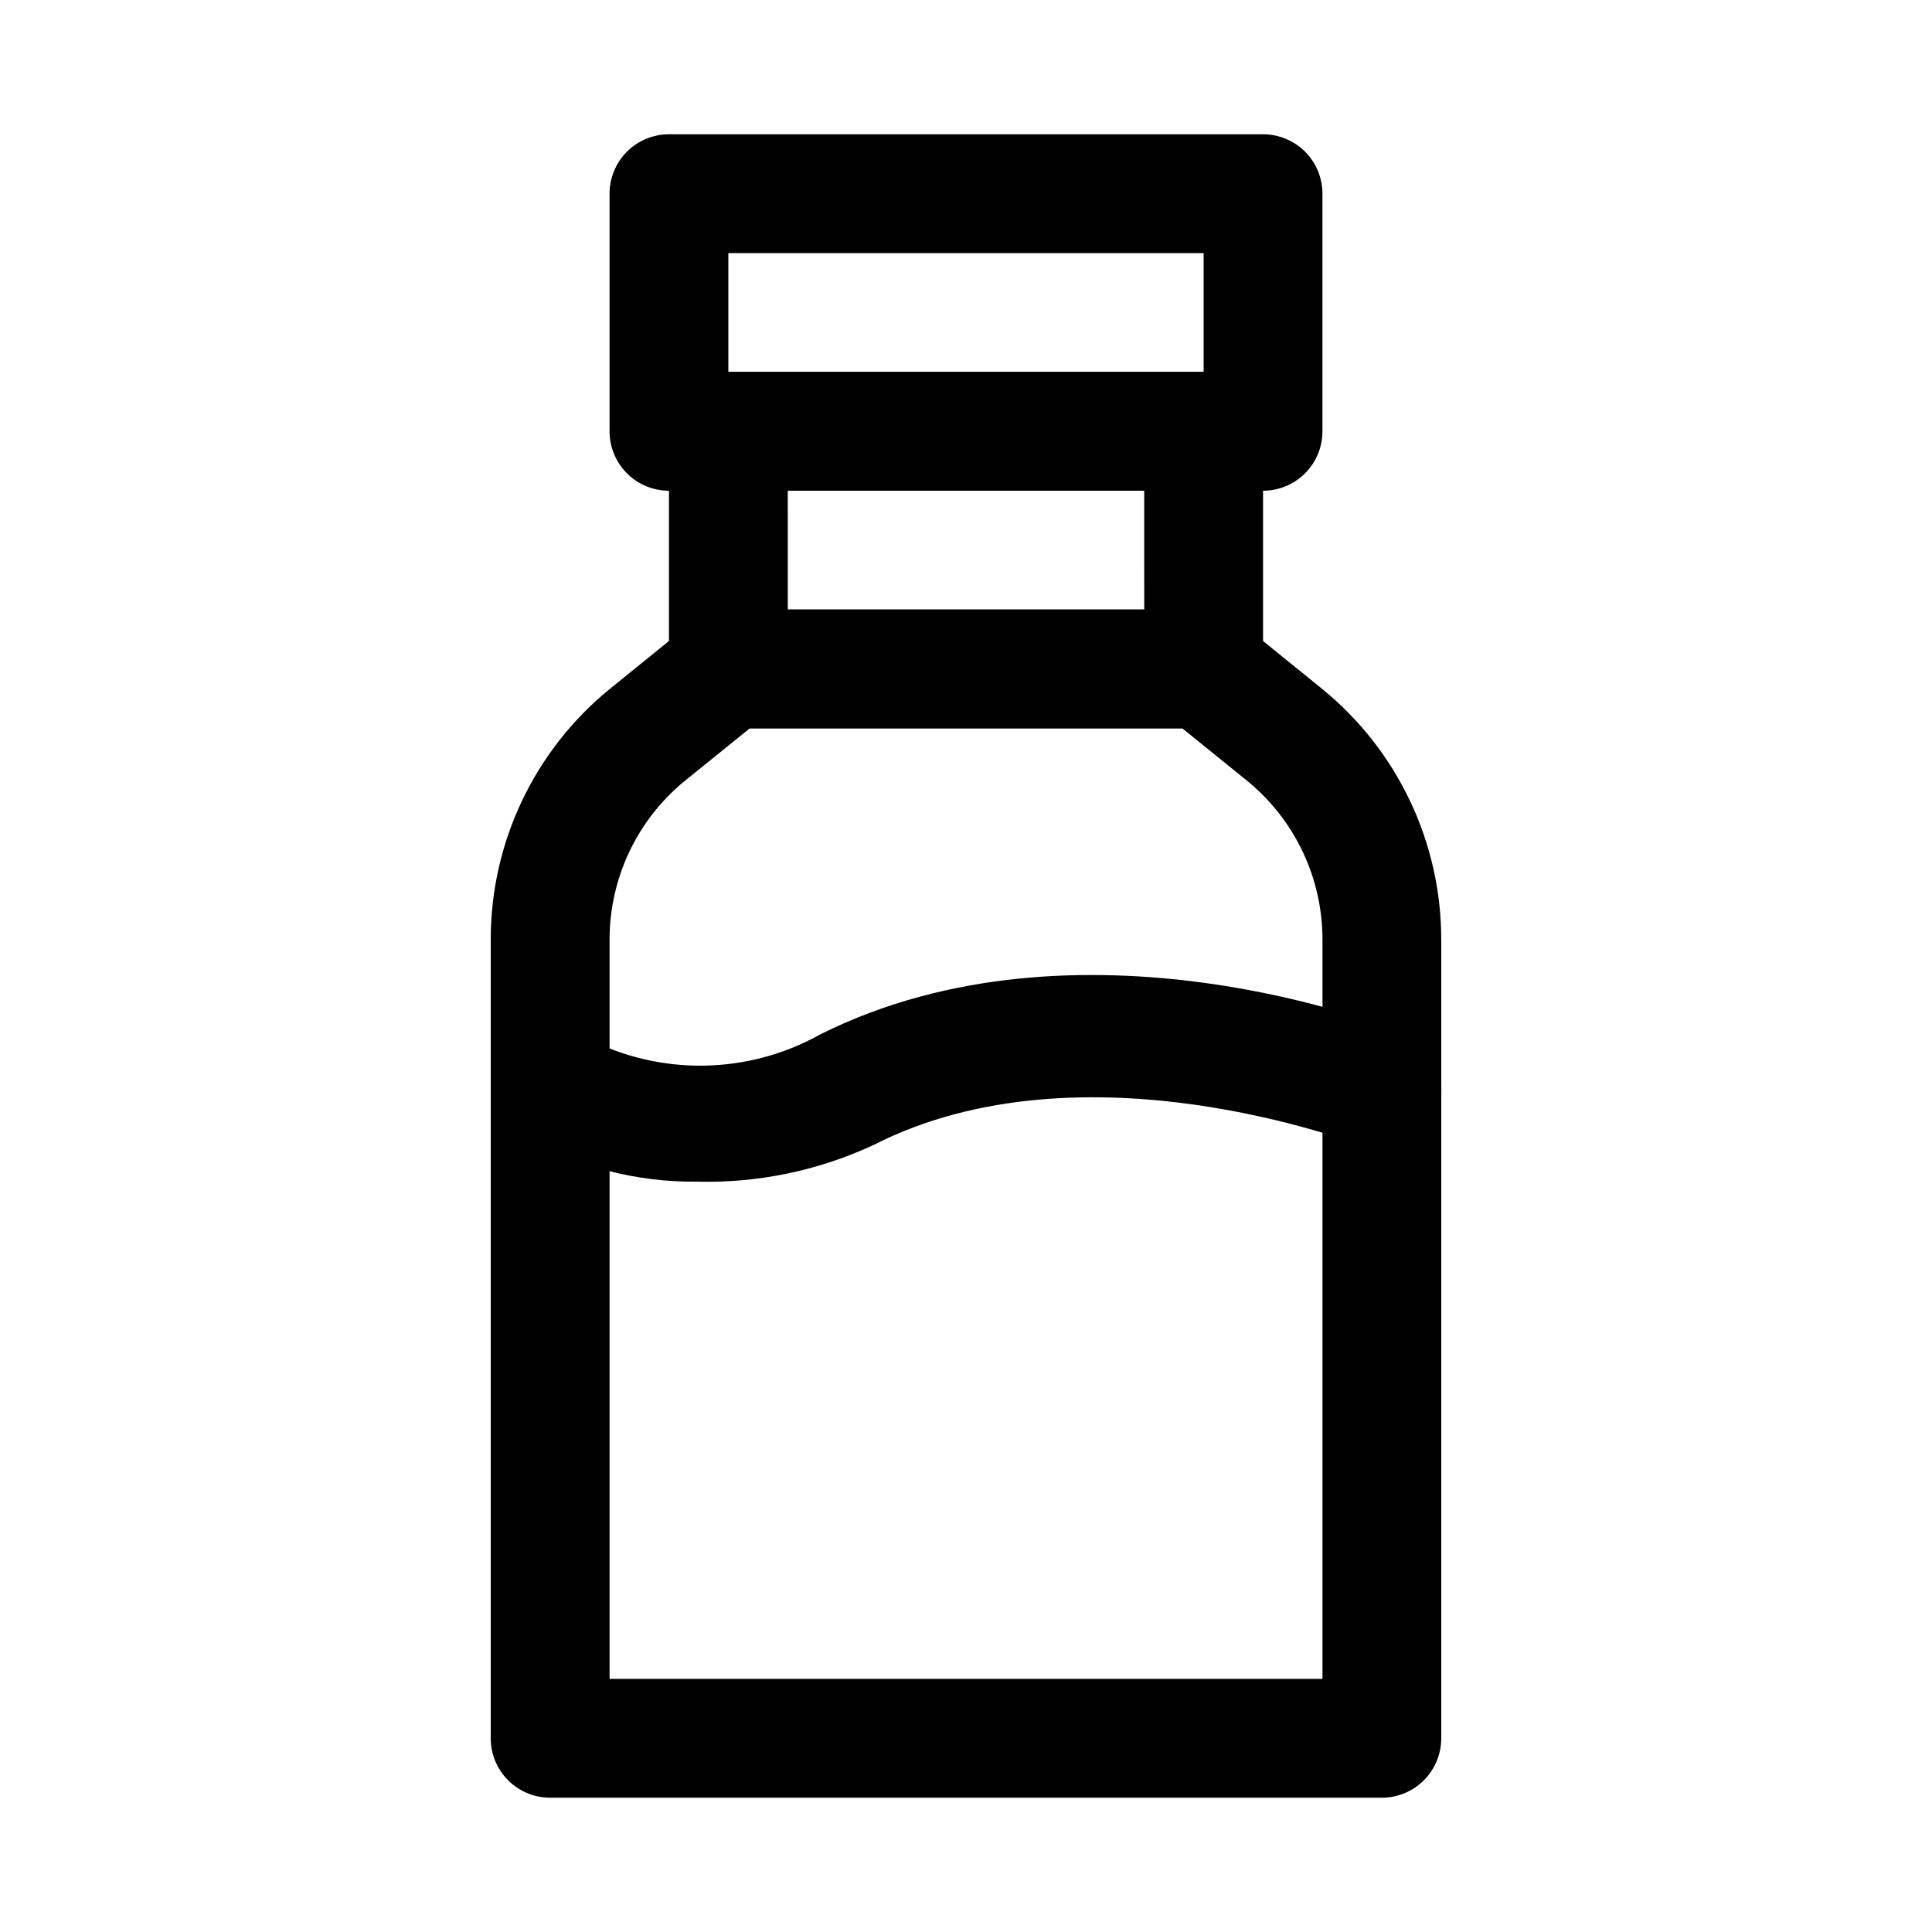
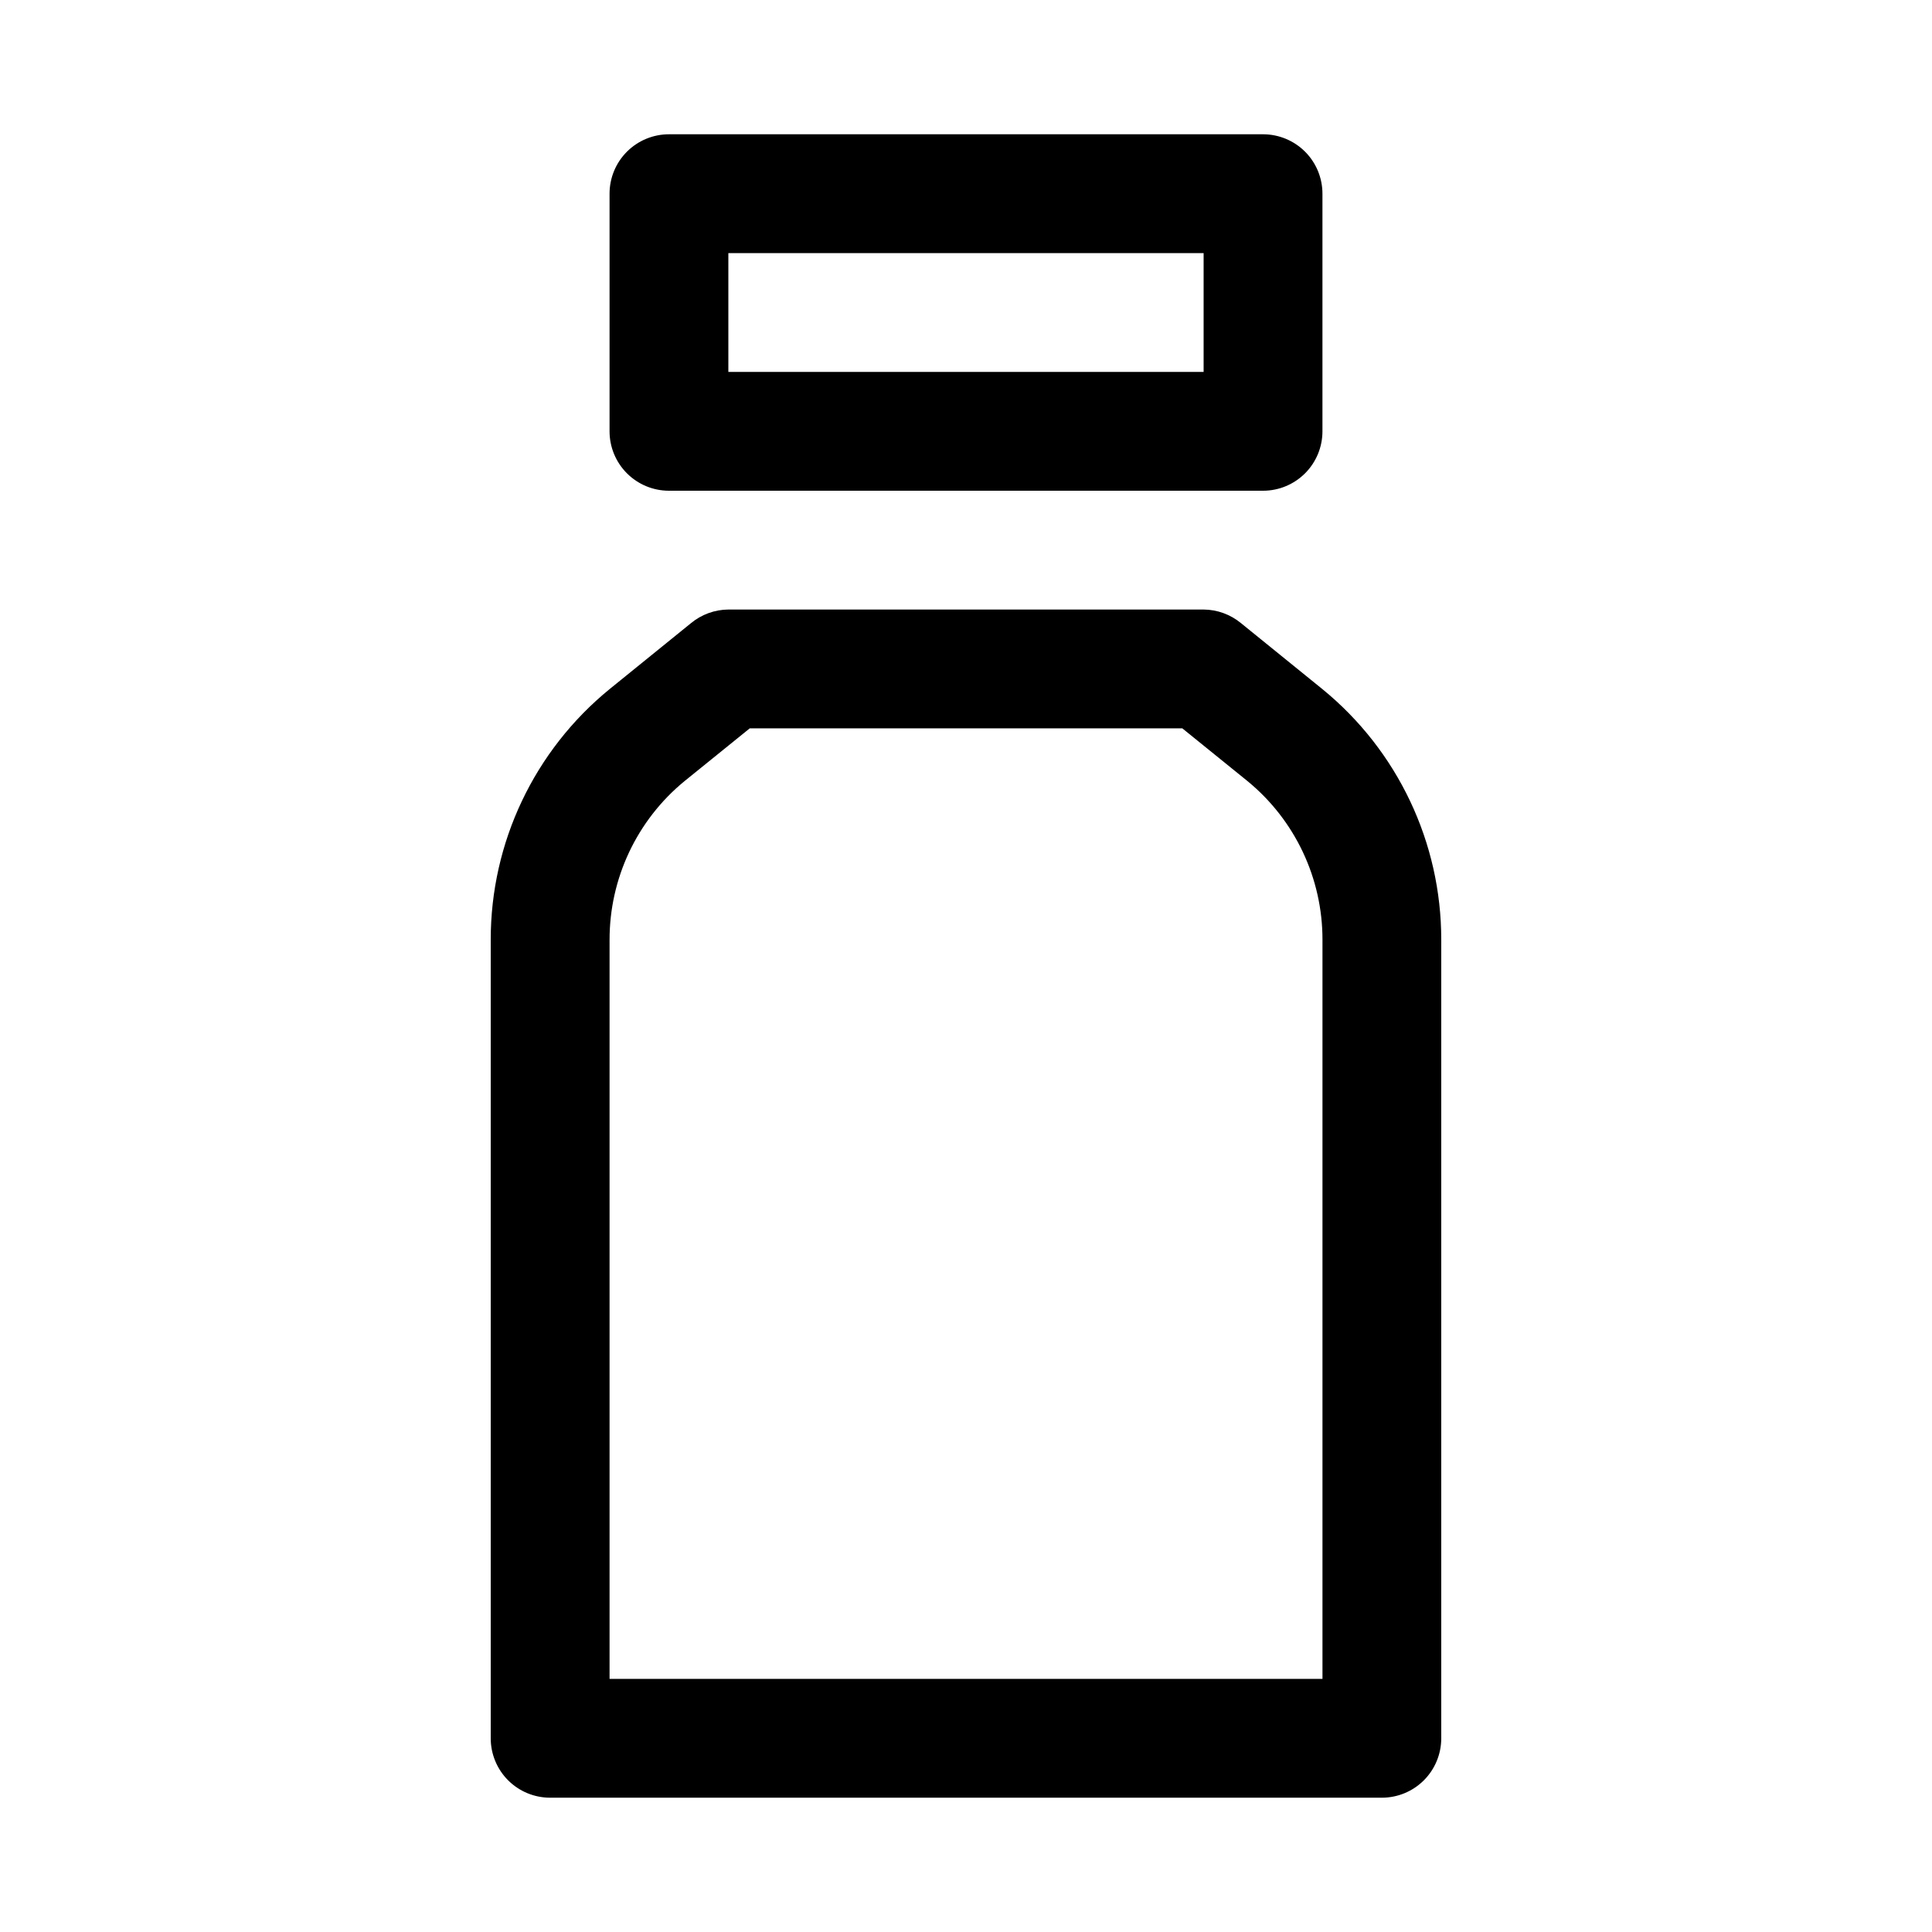
<svg xmlns="http://www.w3.org/2000/svg" fill="#000000" width="800px" height="800px" version="1.1" viewBox="144 144 512 512">
  <g>
    <path d="m510.21 620.41h-220.42c-4.176 0-8.18-1.656-11.133-4.609-2.953-2.953-4.609-6.957-4.609-11.133v-211.6c-0.027-25.754 11.535-50.152 31.488-66.438l21.57-17.477c2.789-2.312 6.293-3.594 9.918-3.621h125.95c3.621 0.027 7.125 1.309 9.918 3.621l21.566 17.477c19.953 16.285 31.516 40.684 31.488 66.438v211.6c0 4.176-1.656 8.18-4.609 11.133-2.953 2.953-6.957 4.609-11.133 4.609zm-204.67-31.488h188.93v-195.86c0.023-16.277-7.258-31.703-19.836-42.035l-17.316-14.012h-114.62l-17.32 14.012c-12.578 10.332-19.855 25.758-19.836 42.035z" />
-     <path d="m462.98 337.02h-125.95c-4.176 0-8.18-1.66-11.133-4.613s-4.613-6.957-4.613-11.133v-62.977c0-4.176 1.66-8.18 4.613-11.133s6.957-4.609 11.133-4.609h125.95c4.172 0 8.18 1.656 11.133 4.609 2.949 2.953 4.609 6.957 4.609 11.133v62.977c0 4.176-1.66 8.18-4.609 11.133-2.953 2.953-6.961 4.613-11.133 4.613zm-110.21-31.488h94.465l-0.004-31.488h-94.465z" />
    <path d="m478.72 274.05h-157.44c-4.176 0-8.18-1.66-11.133-4.613s-4.609-6.957-4.609-11.133v-62.977c0-4.176 1.656-8.18 4.609-11.133 2.953-2.949 6.957-4.609 11.133-4.609h157.44c4.176 0 8.18 1.66 11.133 4.609 2.953 2.953 4.609 6.957 4.609 11.133v62.977c0 4.176-1.656 8.18-4.609 11.133-2.953 2.953-6.957 4.613-11.133 4.613zm-141.7-31.488h125.95v-31.488h-125.95z" />
-     <path d="m328.68 457.15c-15.996 0.16-31.746-3.914-45.66-11.809-5.203-2.734-8.605-7.984-8.973-13.852 0-4.176 1.656-8.184 4.609-11.133 2.953-2.953 6.957-4.613 11.133-4.613 3.606-0.016 7.109 1.207 9.918 3.465 19.461 9.984 42.629 9.57 61.719-1.102 68.645-34.32 151.14-2.047 154.61 0 5.231 2.078 8.957 6.793 9.77 12.363s-1.41 11.152-5.828 14.645c-4.418 3.488-10.359 4.356-15.59 2.273-0.789 0-73.051-28.34-128.79 0h-0.004c-14.672 6.844-30.73 10.188-46.914 9.762z" />
  </g>
</svg>